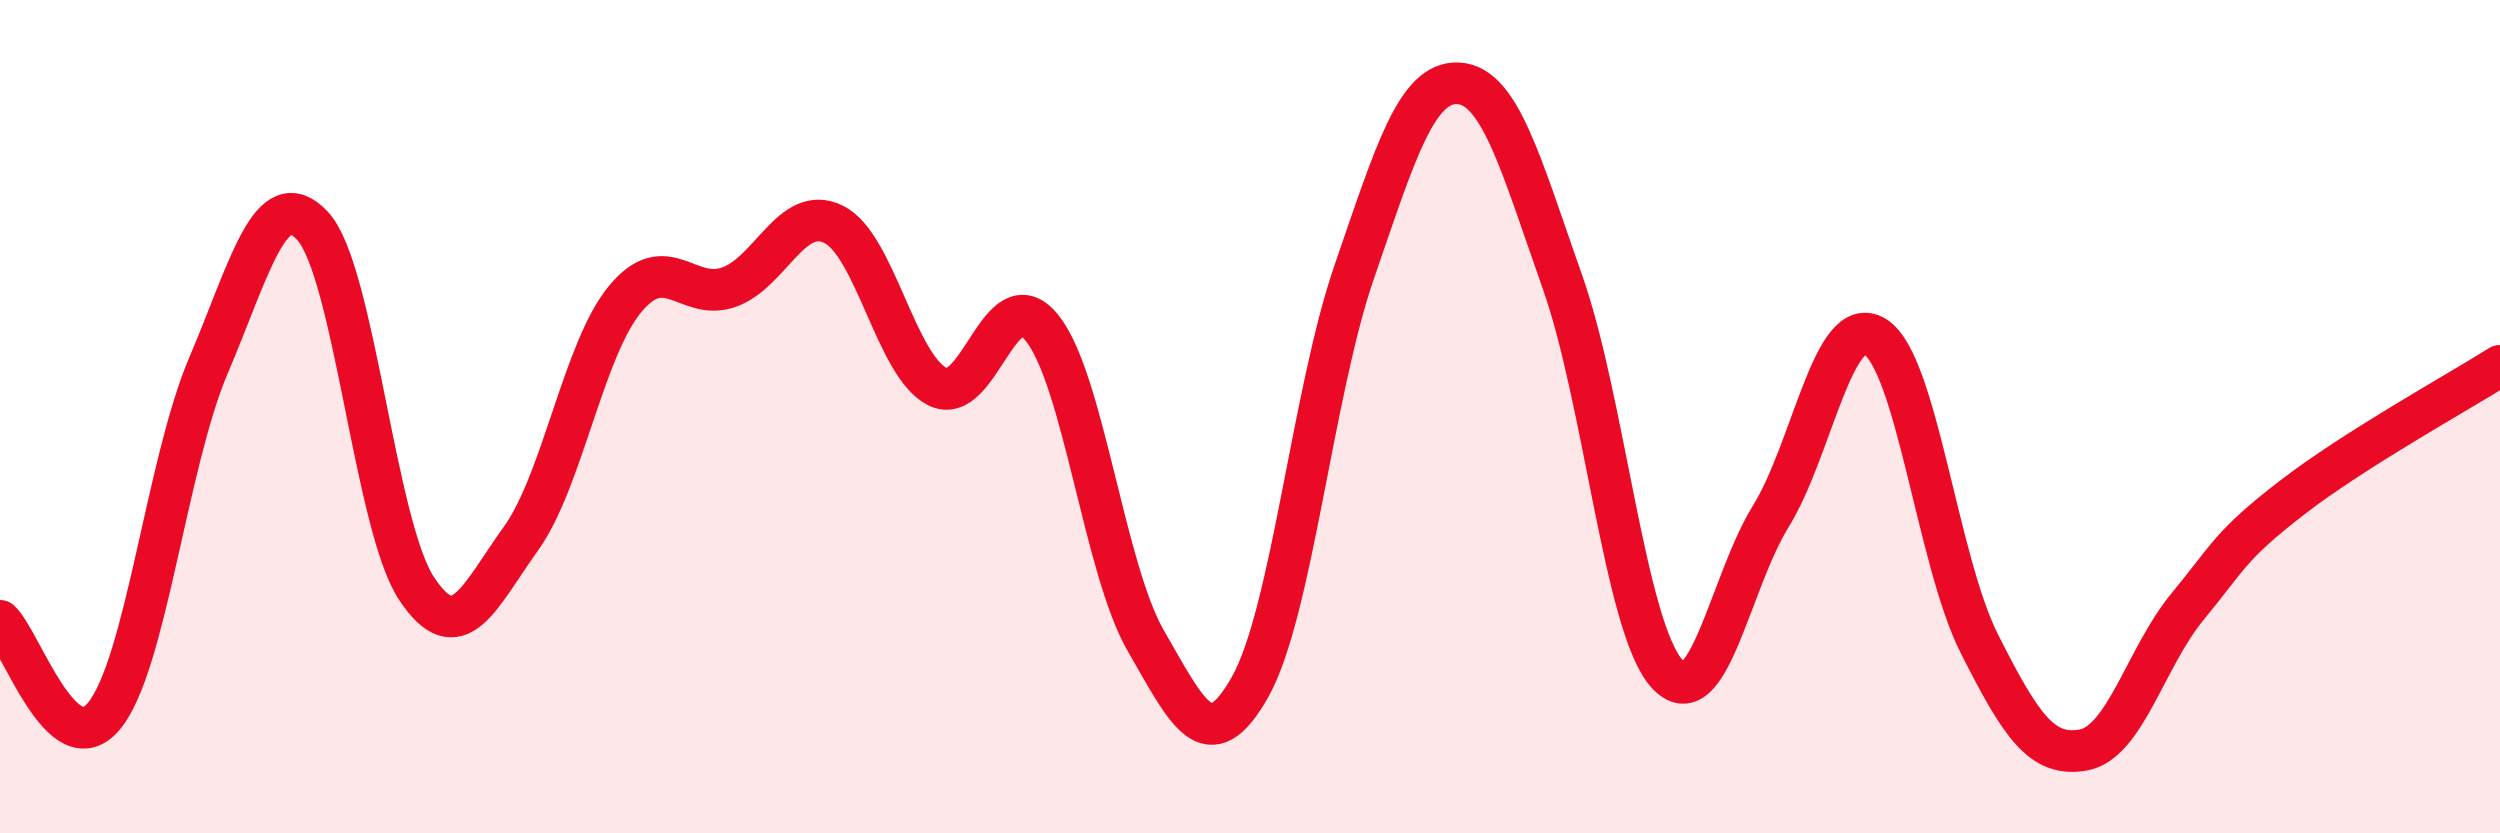
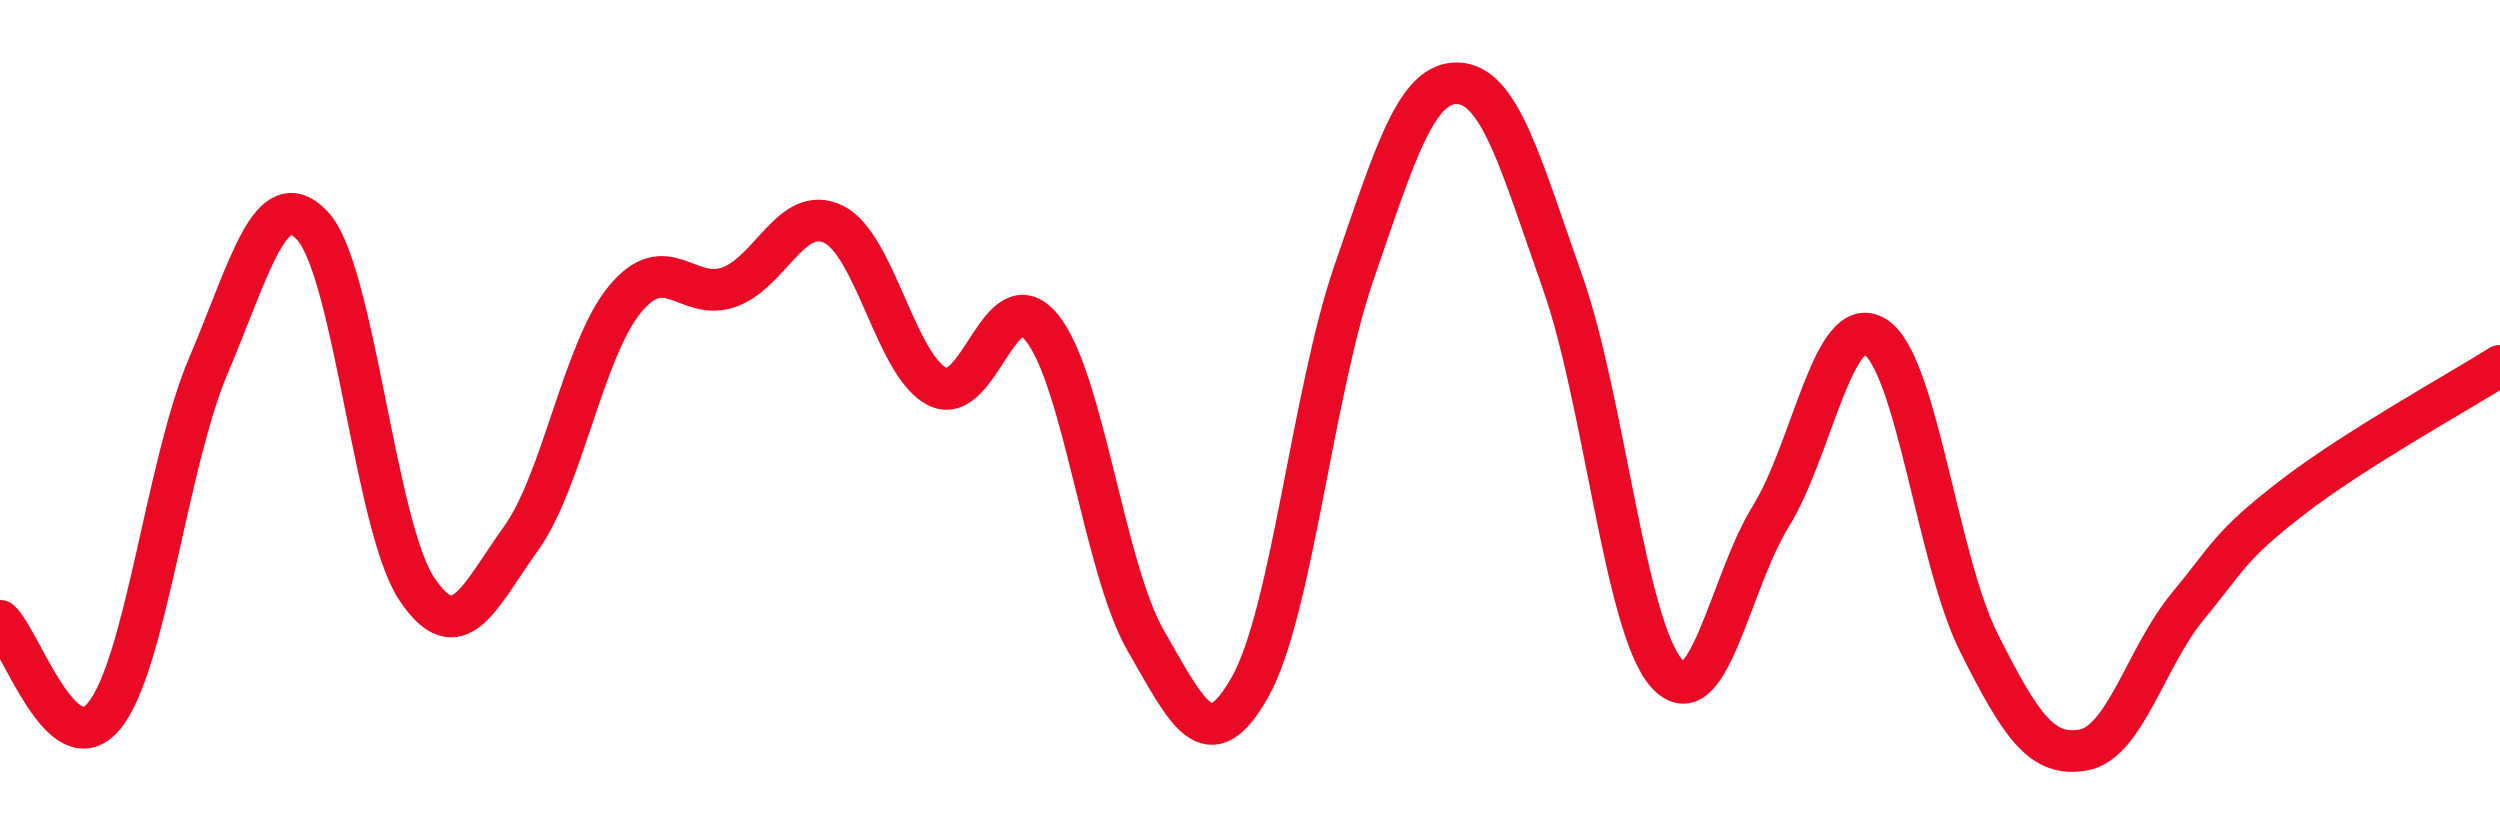
<svg xmlns="http://www.w3.org/2000/svg" width="60" height="20" viewBox="0 0 60 20">
-   <path d="M 0,14.9 C 0.5,15.36 1.5,18.4 2.5,17.18 C 3.5,15.96 4,11.13 5,8.78 C 6,6.43 6.5,4.35 7.5,5.42 C 8.5,6.49 9,12.63 10,14.13 C 11,15.63 11.5,14.32 12.5,12.93 C 13.5,11.54 14,8.39 15,7.18 C 16,5.97 16.5,7.25 17.5,6.89 C 18.5,6.53 19,4.9 20,5.38 C 21,5.86 21.5,8.78 22.5,9.28 C 23.5,9.78 24,6.64 25,7.86 C 26,9.08 26.5,13.65 27.5,15.38 C 28.5,17.11 29,18.26 30,16.49 C 31,14.72 31.5,9.43 32.5,6.53 C 33.5,3.63 34,1.95 35,2 C 36,2.05 36.5,3.94 37.5,6.77 C 38.5,9.6 39,15.04 40,16.16 C 41,17.28 41.5,14.01 42.5,12.39 C 43.5,10.77 44,7.47 45,8.08 C 46,8.69 46.5,13.46 47.5,15.44 C 48.5,17.42 49,18.18 50,18 C 51,17.82 51.5,15.77 52.5,14.56 C 53.5,13.35 53.5,13.11 55,11.95 C 56.5,10.79 59,9.41 60,8.78L60 20L0 20Z" fill="#EB0A25" opacity="0.1" stroke-linecap="round" stroke-linejoin="round" />
  <path d="M 0,14.9 C 0.5,15.36 1.5,18.4 2.5,17.18 C 3.5,15.96 4,11.13 5,8.78 C 6,6.43 6.5,4.35 7.5,5.42 C 8.5,6.49 9,12.63 10,14.13 C 11,15.63 11.5,14.32 12.5,12.93 C 13.5,11.54 14,8.39 15,7.18 C 16,5.97 16.5,7.25 17.5,6.89 C 18.5,6.53 19,4.9 20,5.38 C 21,5.86 21.5,8.78 22.5,9.28 C 23.5,9.78 24,6.64 25,7.86 C 26,9.08 26.5,13.65 27.5,15.38 C 28.5,17.11 29,18.26 30,16.49 C 31,14.72 31.5,9.43 32.5,6.53 C 33.5,3.63 34,1.95 35,2 C 36,2.05 36.5,3.94 37.5,6.77 C 38.5,9.6 39,15.04 40,16.16 C 41,17.28 41.5,14.01 42.5,12.39 C 43.5,10.77 44,7.47 45,8.08 C 46,8.69 46.5,13.46 47.5,15.44 C 48.5,17.42 49,18.18 50,18 C 51,17.82 51.5,15.77 52.5,14.56 C 53.5,13.35 53.5,13.11 55,11.95 C 56.5,10.79 59,9.41 60,8.78" stroke="#EB0A25" stroke-width="1" fill="none" stroke-linecap="round" stroke-linejoin="round" />
</svg>